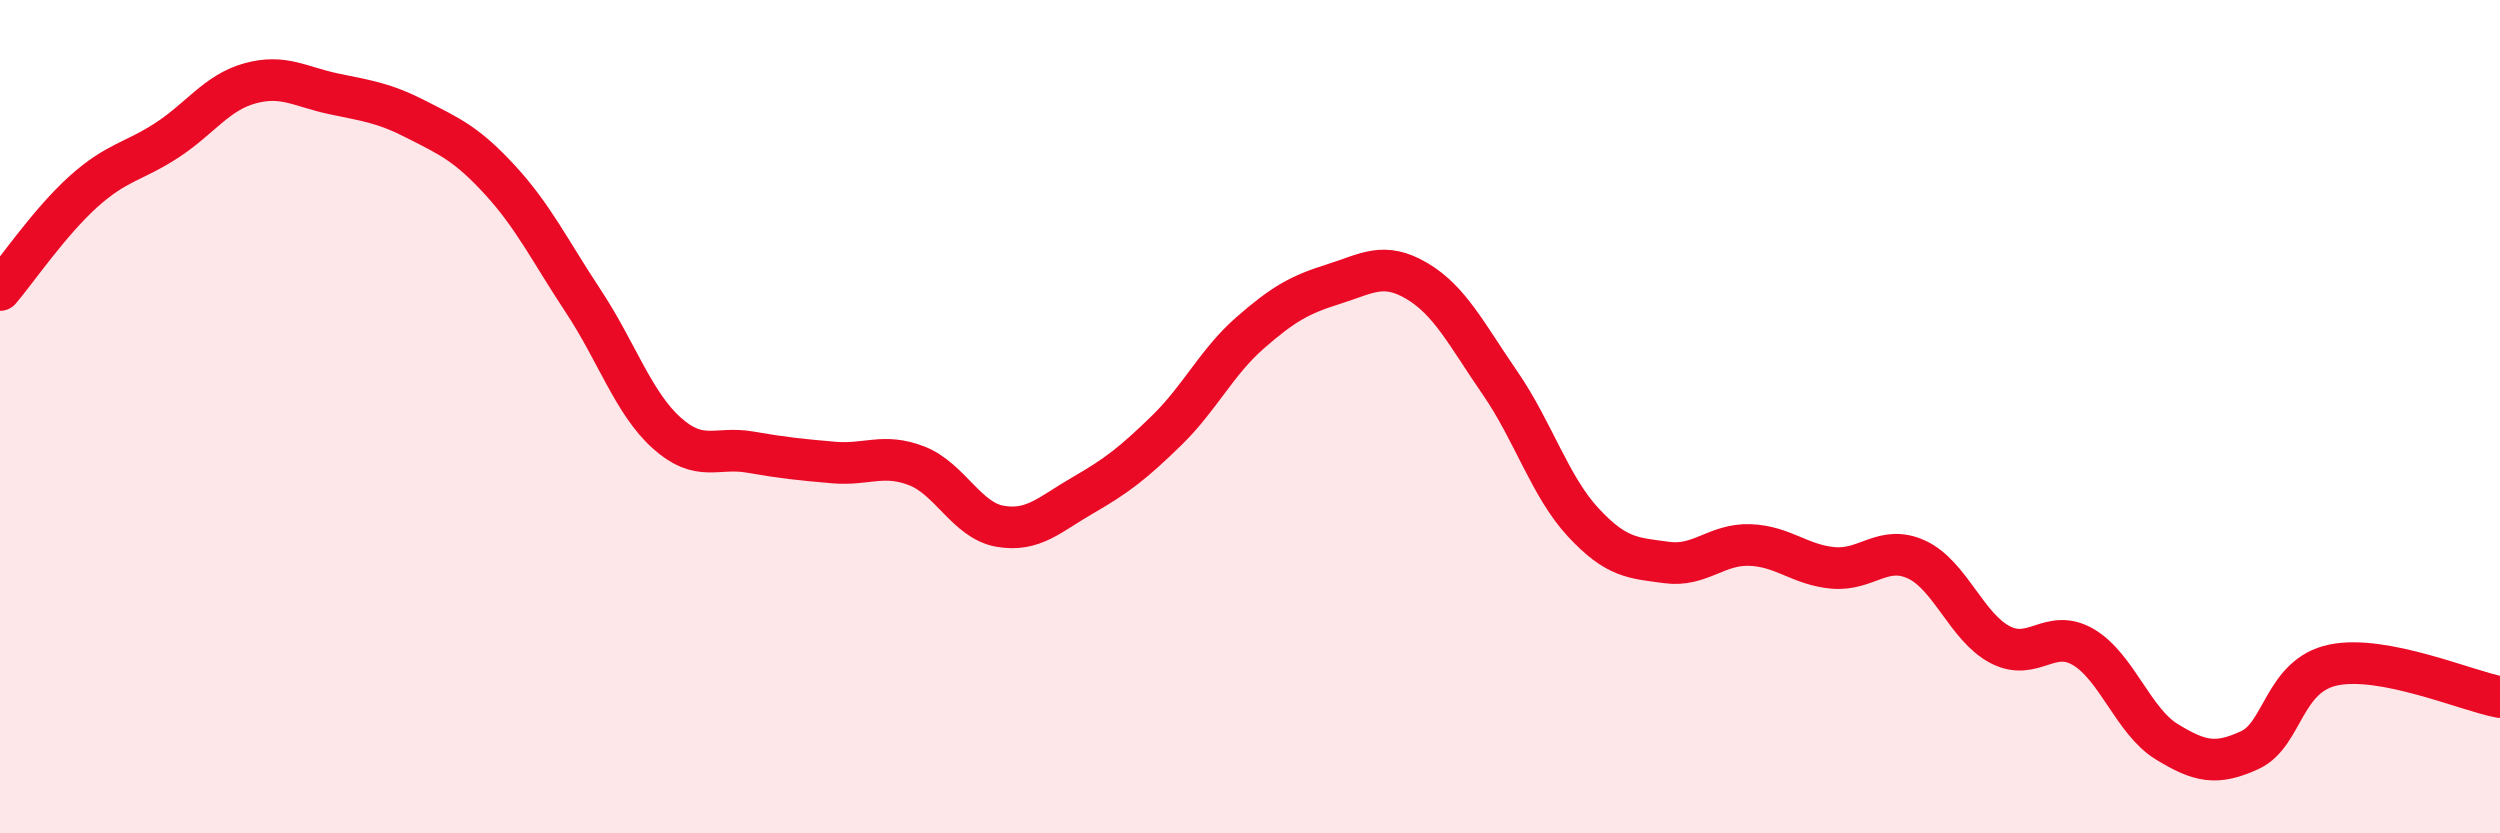
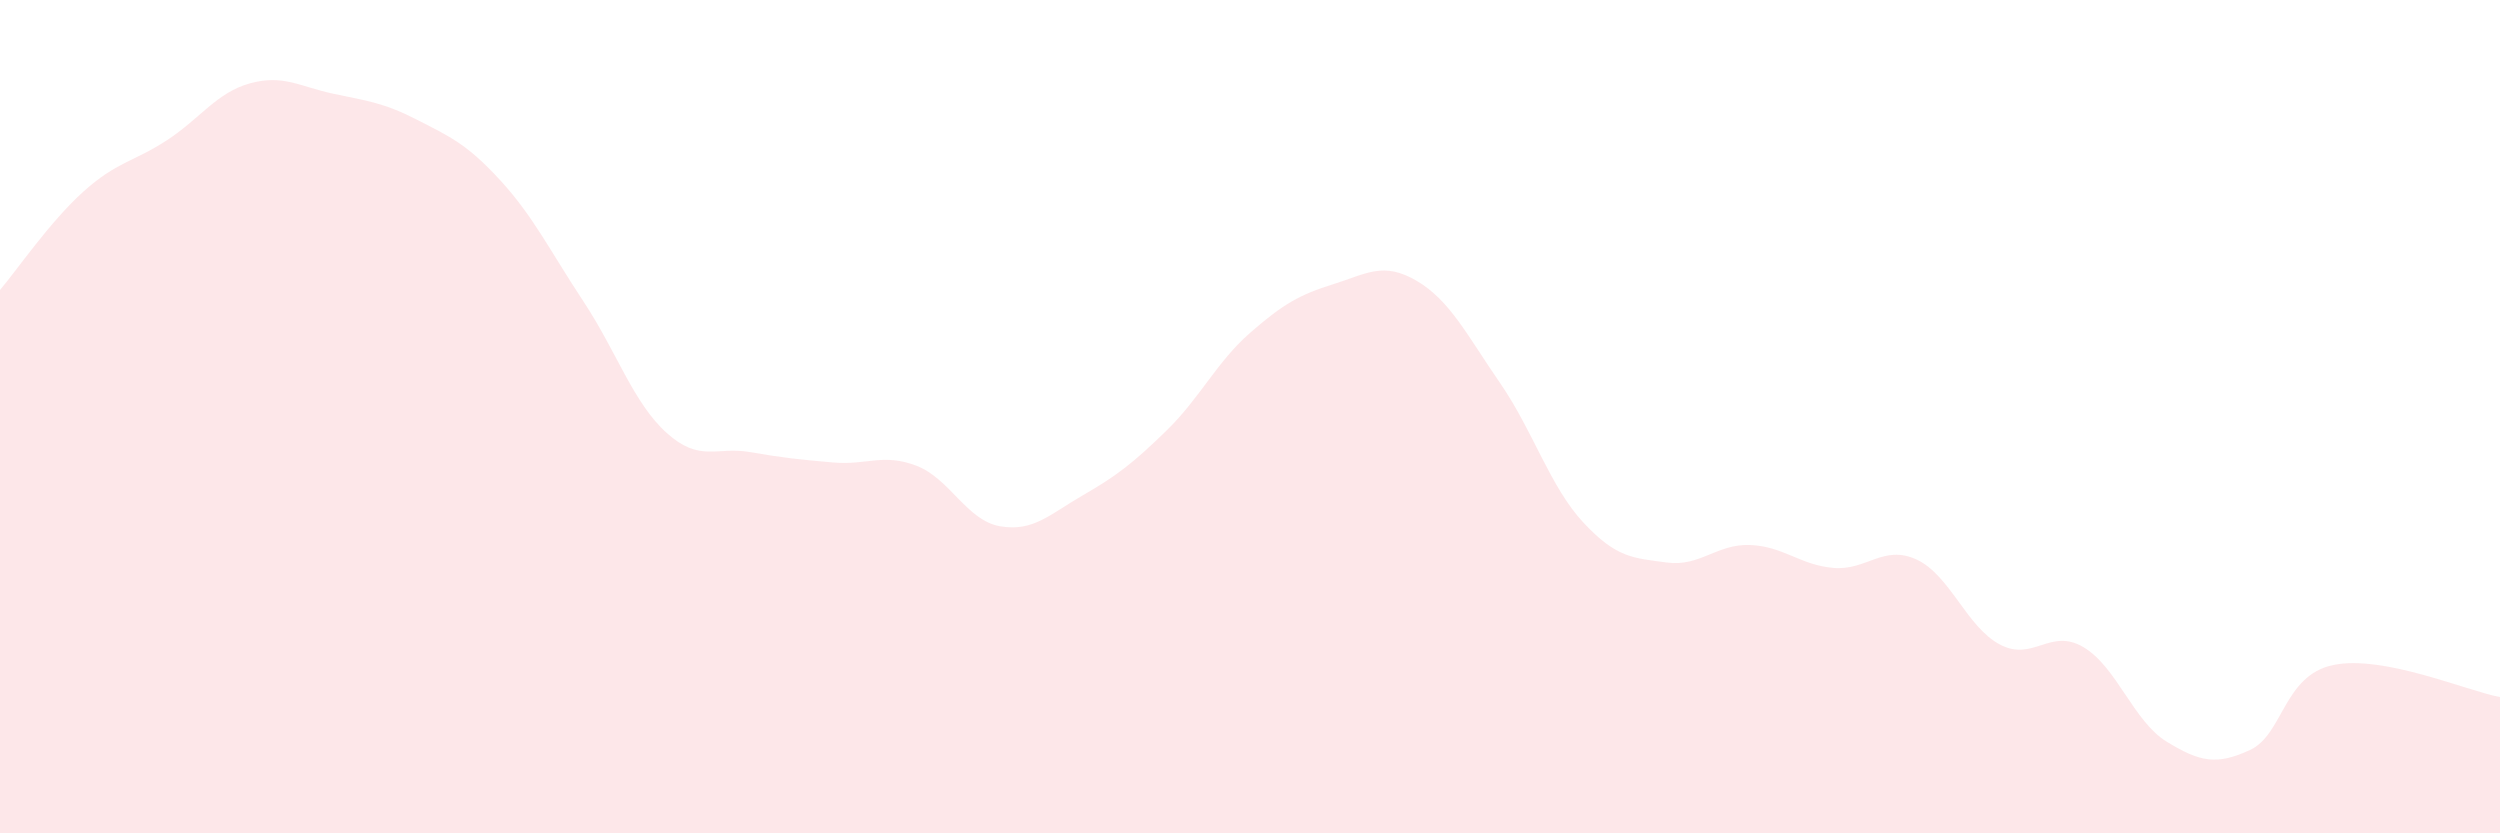
<svg xmlns="http://www.w3.org/2000/svg" width="60" height="20" viewBox="0 0 60 20">
  <path d="M 0,6.96 C 0.4,6.49 1.2,5.32 2,4.6 C 2.8,3.88 3.2,3.89 4,3.37 C 4.8,2.85 5.2,2.22 6,2 C 6.8,1.78 7.2,2.08 8,2.25 C 8.8,2.42 9.2,2.46 10,2.87 C 10.8,3.28 11.2,3.45 12,4.32 C 12.8,5.19 13.2,6.02 14,7.23 C 14.8,8.44 15.2,9.67 16,10.39 C 16.8,11.11 17.2,10.71 18,10.85 C 18.8,10.99 19.2,11.03 20,11.1 C 20.8,11.17 21.2,10.87 22,11.18 C 22.8,11.49 23.2,12.49 24,12.63 C 24.8,12.77 25.2,12.34 26,11.88 C 26.8,11.42 27.2,11.11 28,10.33 C 28.8,9.55 29.2,8.69 30,7.99 C 30.8,7.29 31.2,7.07 32,6.82 C 32.8,6.57 33.2,6.27 34,6.74 C 34.8,7.21 35.2,8.03 36,9.19 C 36.8,10.35 37.2,11.68 38,12.54 C 38.8,13.4 39.2,13.39 40,13.5 C 40.8,13.61 41.2,13.05 42,13.08 C 42.8,13.11 43.2,13.56 44,13.63 C 44.8,13.7 45.2,13.06 46,13.43 C 46.8,13.8 47.2,15.05 48,15.47 C 48.8,15.89 49.2,15.06 50,15.53 C 50.8,16 51.2,17.31 52,17.8 C 52.8,18.29 53.2,18.37 54,18 C 54.8,17.63 54.8,16.21 56,15.96 C 57.2,15.71 59.2,16.58 60,16.73L60 20L0 20Z" fill="#EB0A25" opacity="0.1" stroke-linecap="round" stroke-linejoin="round" />
-   <path d="M 0,6.96 C 0.4,6.49 1.2,5.32 2,4.6 C 2.8,3.88 3.2,3.89 4,3.37 C 4.8,2.85 5.2,2.22 6,2 C 6.8,1.78 7.2,2.08 8,2.25 C 8.8,2.42 9.2,2.46 10,2.87 C 10.8,3.28 11.2,3.45 12,4.32 C 12.8,5.19 13.2,6.02 14,7.23 C 14.8,8.44 15.2,9.67 16,10.39 C 16.8,11.11 17.2,10.71 18,10.85 C 18.8,10.99 19.2,11.03 20,11.1 C 20.8,11.17 21.2,10.87 22,11.18 C 22.8,11.49 23.2,12.49 24,12.63 C 24.8,12.77 25.2,12.34 26,11.88 C 26.8,11.42 27.2,11.11 28,10.33 C 28.8,9.55 29.2,8.69 30,7.99 C 30.8,7.29 31.2,7.07 32,6.82 C 32.8,6.57 33.2,6.27 34,6.74 C 34.8,7.21 35.2,8.03 36,9.19 C 36.8,10.35 37.2,11.68 38,12.54 C 38.8,13.4 39.2,13.39 40,13.5 C 40.8,13.61 41.2,13.05 42,13.08 C 42.8,13.11 43.2,13.56 44,13.63 C 44.8,13.7 45.2,13.06 46,13.43 C 46.8,13.8 47.2,15.05 48,15.47 C 48.8,15.89 49.2,15.06 50,15.53 C 50.8,16 51.2,17.31 52,17.8 C 52.8,18.29 53.2,18.37 54,18 C 54.8,17.63 54.8,16.21 56,15.96 C 57.2,15.71 59.2,16.58 60,16.73" stroke="#EB0A25" stroke-width="1" fill="none" stroke-linecap="round" stroke-linejoin="round" />
</svg>